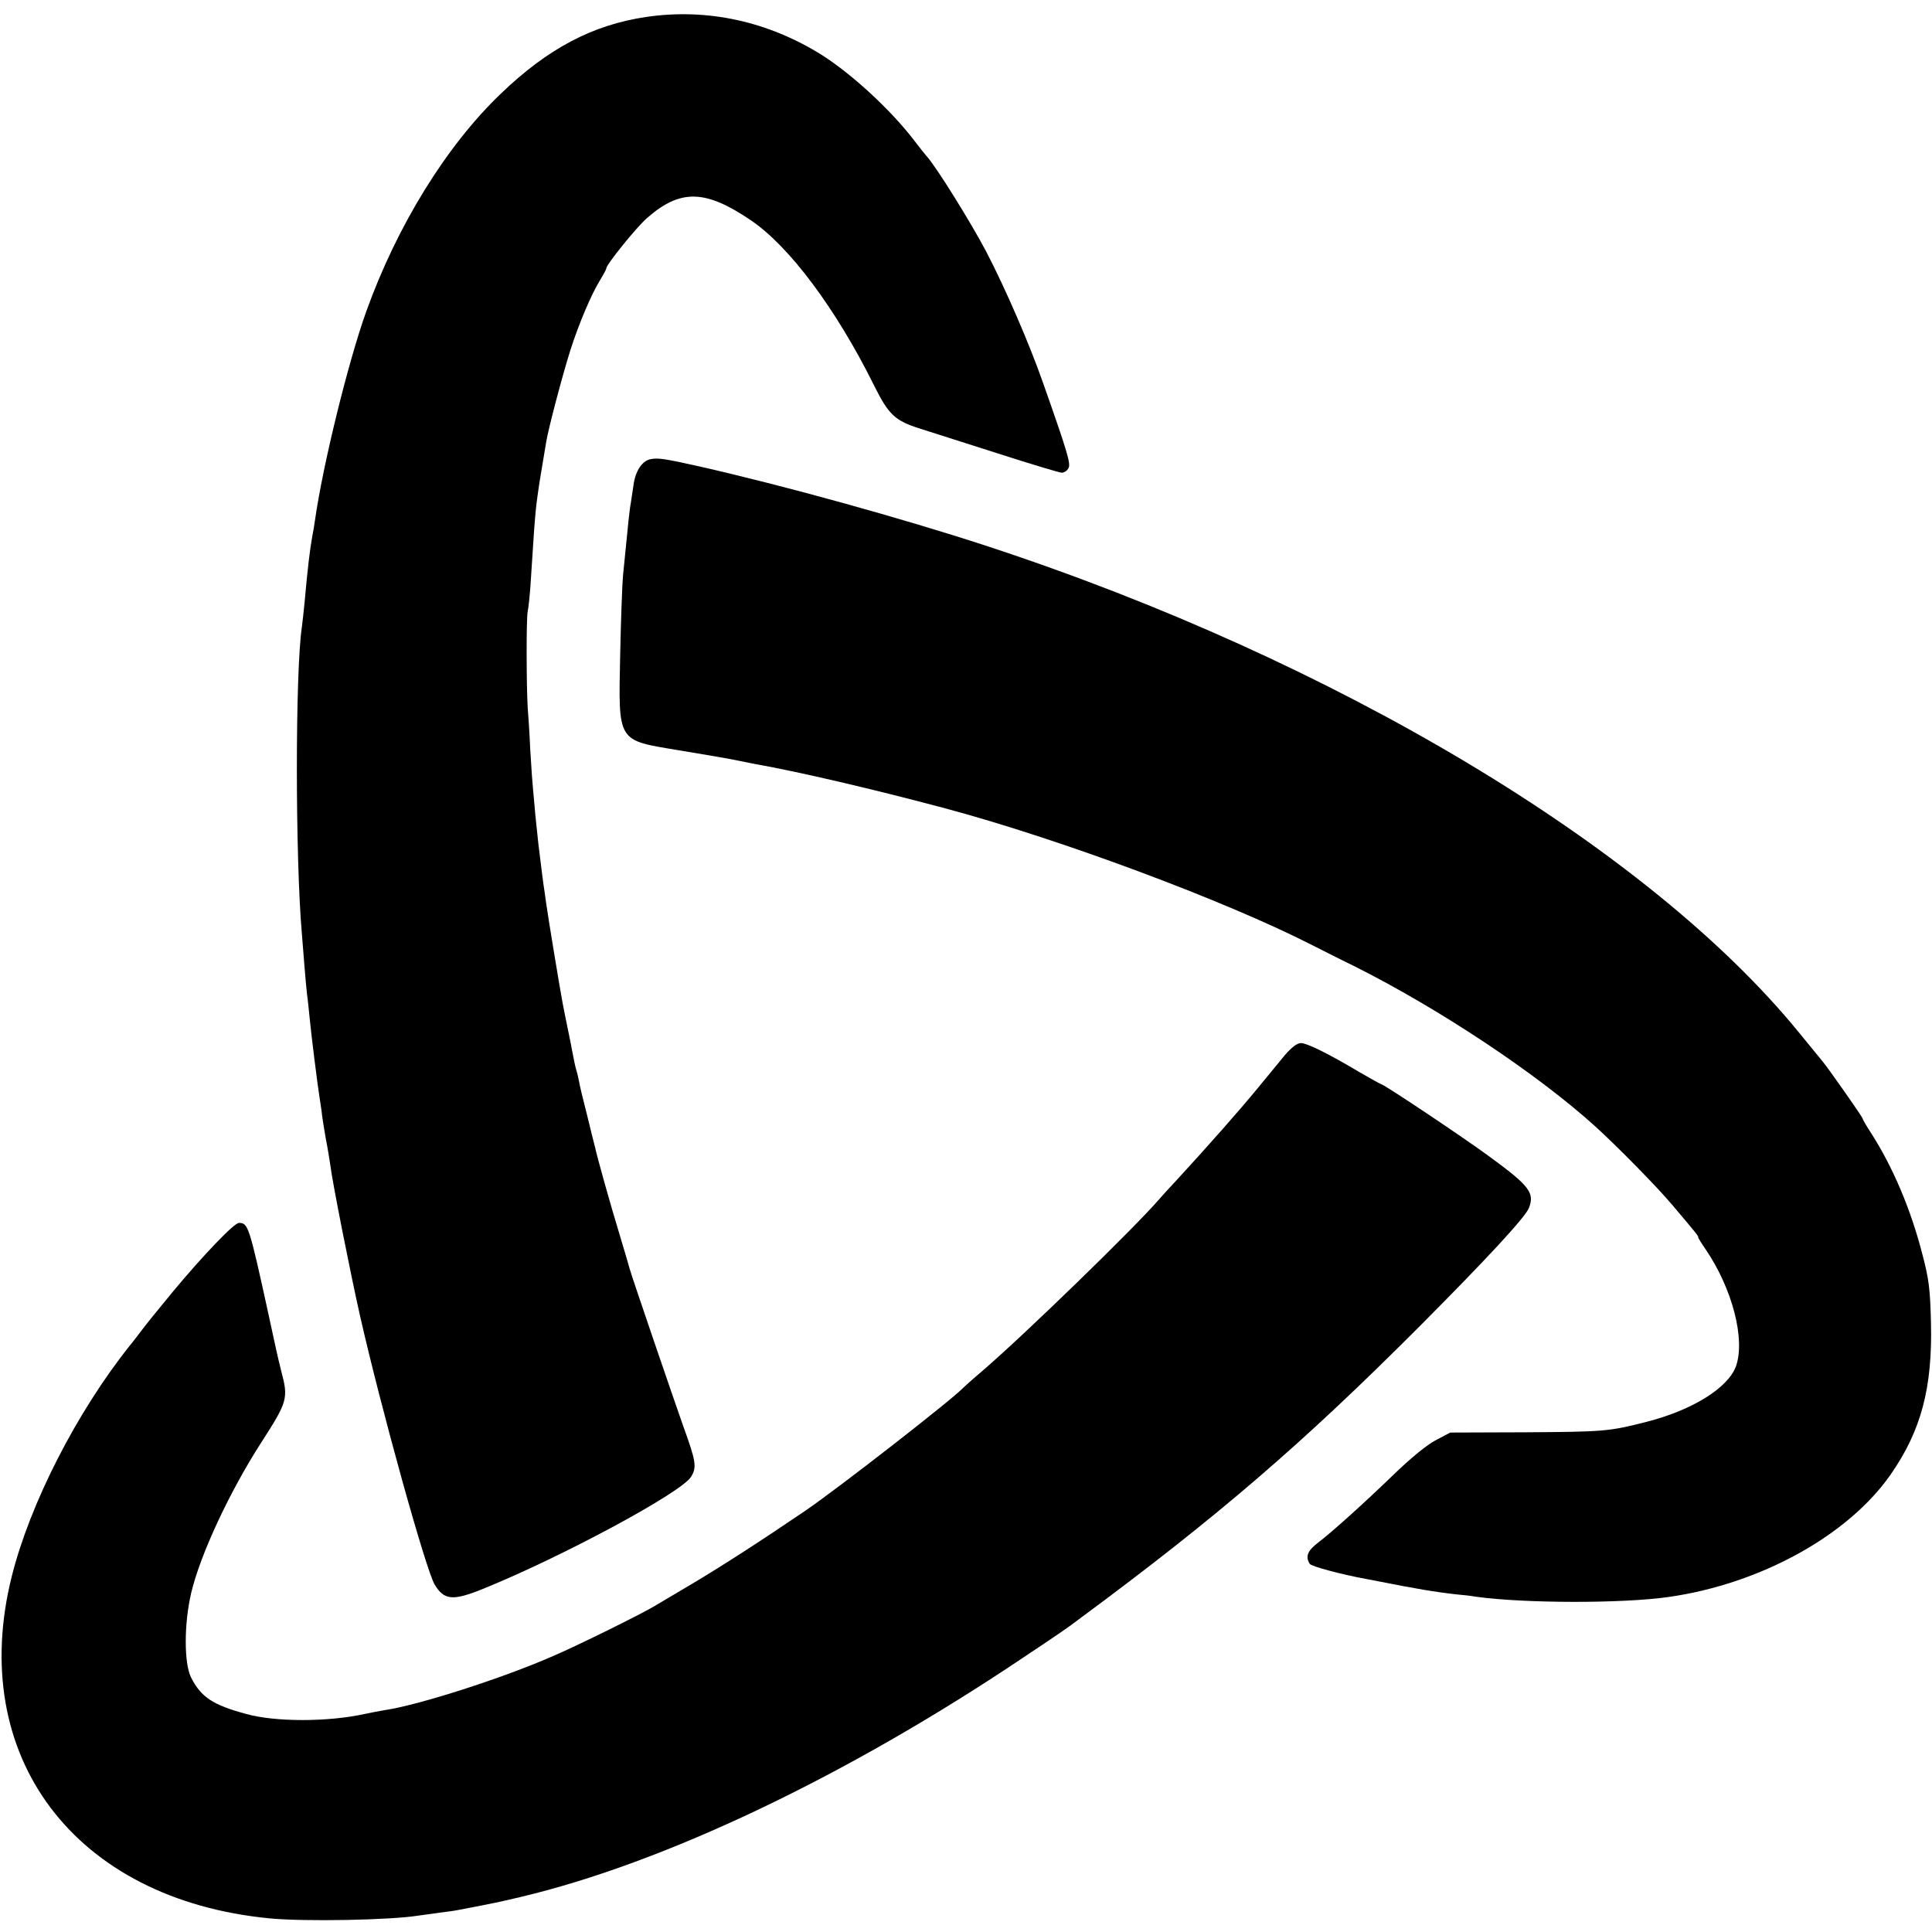
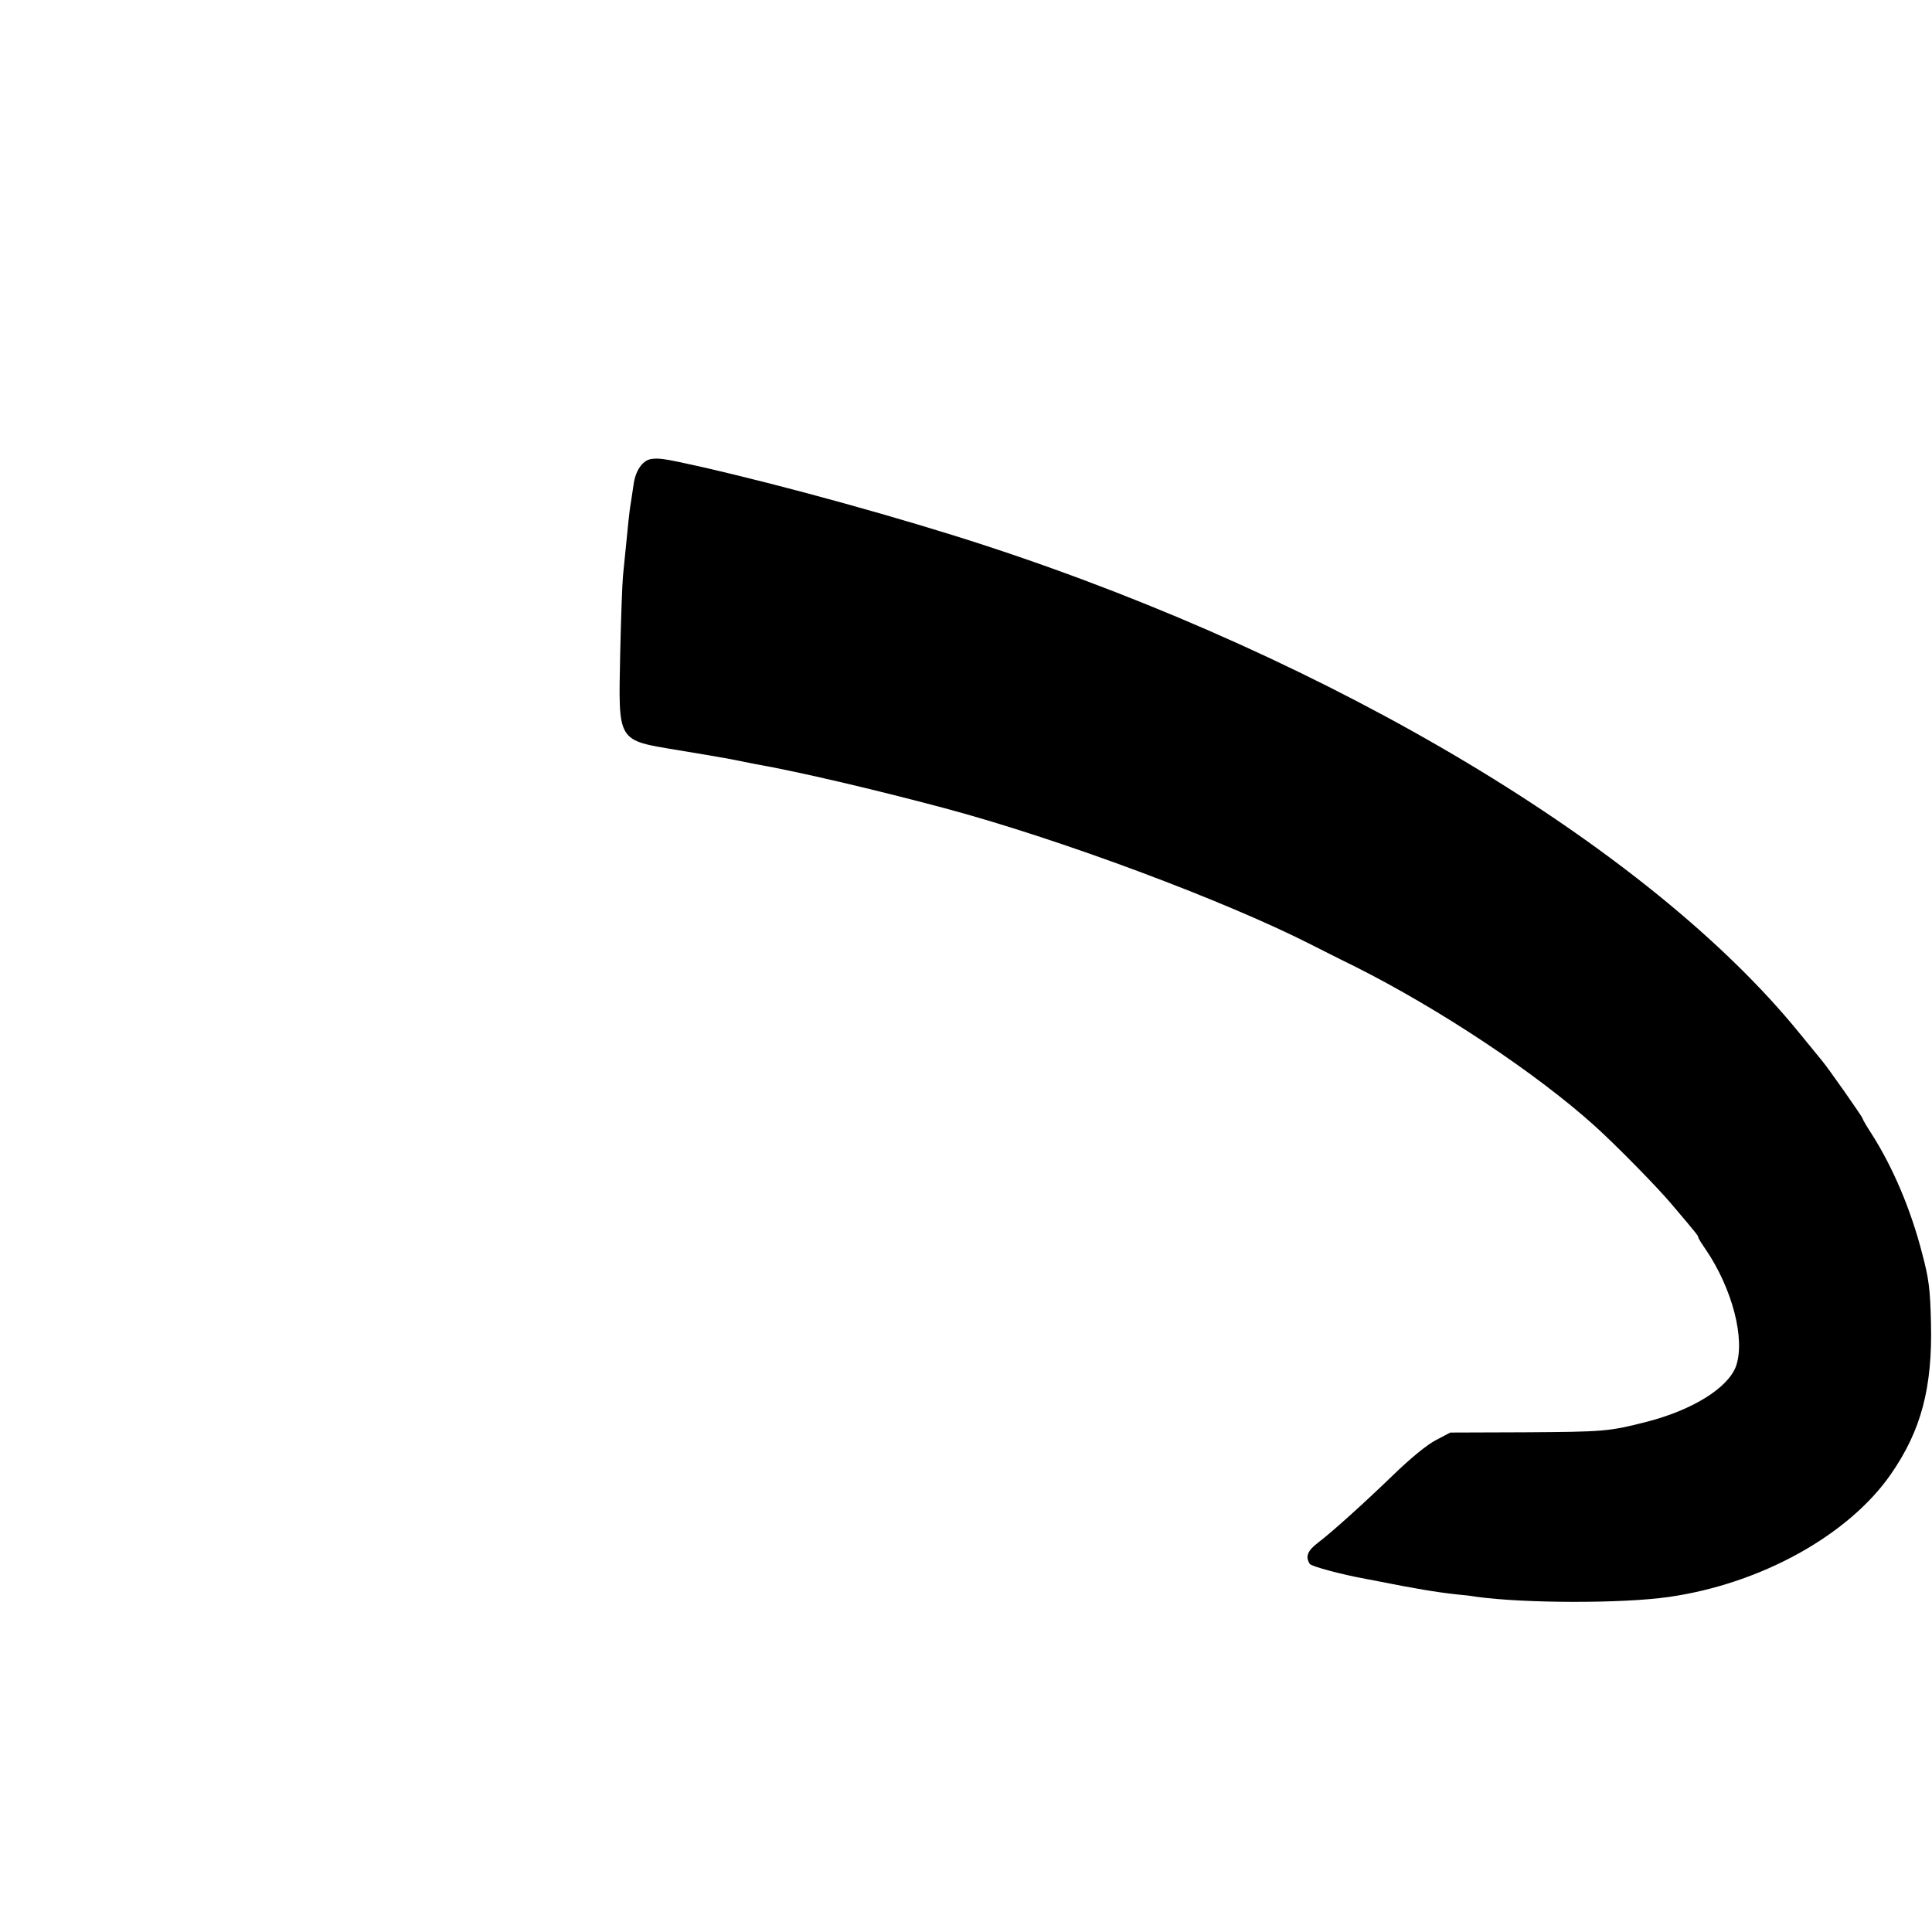
<svg xmlns="http://www.w3.org/2000/svg" version="1.0" width="752pt" height="752pt" viewBox="0 0 752 752" preserveAspectRatio="xMidYMid meet">
  <g transform="translate(0,752) scale(0.1,-0.1)" fill="#000000" stroke="none">
-     <path d="M2515 7454 c-209 -31 -383 -123 -566 -299 -212 -203 -404 -514 -524 -849 -70 -196 -168 -594 -199 -811 -3 -22 -8 -51 -11 -65 -9 -51 -18 -125 -29 -250 -4 -41 -9 -86 -11 -100 -26 -175 -26 -895 0 -1195 2 -27 7 -84 10 -125 3 -41 8 -91 10 -110 3 -19 7 -60 10 -90 6 -64 31 -265 40 -320 2 -14 7 -43 9 -65 3 -22 10 -63 15 -92 6 -29 13 -74 17 -100 8 -66 78 -419 115 -583 82 -362 257 -992 291 -1048 37 -61 71 -64 189 -16 306 124 771 374 809 436 23 38 19 60 -32 201 -36 102 -198 575 -207 608 -2 8 -19 66 -38 129 -37 121 -90 311 -97 345 -3 11 -17 67 -31 125 -15 58 -29 116 -31 130 -3 14 -7 33 -10 42 -5 16 -10 41 -19 88 -2 14 -10 50 -16 80 -6 30 -15 73 -19 95 -11 58 -58 343 -65 395 -3 25 -8 56 -10 70 -3 23 -7 52 -20 160 -2 19 -7 67 -11 105 -3 39 -8 84 -9 100 -2 17 -7 86 -11 155 -3 69 -8 143 -10 165 -5 79 -6 350 0 375 3 14 8 61 11 105 13 206 16 244 21 295 3 30 12 93 20 140 8 47 17 101 20 120 9 54 62 255 94 357 33 103 82 219 117 275 13 21 23 40 23 44 0 14 116 158 158 195 130 114 227 112 404 -8 150 -101 332 -345 479 -641 58 -117 82 -139 179 -170 36 -11 171 -55 301 -96 130 -42 244 -76 252 -76 9 0 21 8 26 18 9 17 -2 57 -101 337 -52 148 -144 361 -219 505 -61 116 -198 336 -233 373 -6 7 -28 34 -49 62 -90 117 -237 253 -355 329 -211 133 -449 185 -687 150z" />
+     <path d="M2515 7454 z" />
    <path d="M2533 5733 c-33 -6 -60 -46 -67 -100 -4 -27 -9 -59 -11 -73 -3 -14 -6 -45 -9 -70 -12 -117 -16 -159 -21 -210 -3 -30 -8 -167 -11 -305 -7 -347 -14 -335 226 -375 74 -12 167 -28 205 -35 39 -8 81 -16 95 -19 170 -30 464 -99 734 -171 446 -119 1094 -360 1436 -535 30 -15 102 -52 160 -80 335 -168 712 -419 939 -624 88 -80 243 -238 300 -306 100 -118 101 -120 101 -126 0 -3 13 -24 29 -47 104 -153 155 -350 118 -455 -31 -84 -168 -170 -347 -216 -148 -38 -167 -39 -475 -41 l-290 -1 -55 -29 c-34 -17 -99 -70 -170 -139 -112 -108 -236 -220 -289 -260 -42 -32 -51 -55 -33 -83 6 -10 122 -41 220 -59 12 -2 33 -6 47 -9 141 -28 223 -42 305 -51 25 -2 59 -6 75 -9 188 -26 568 -27 750 -1 358 51 700 240 865 478 118 170 162 337 156 588 -3 132 -8 172 -34 270 -44 171 -113 335 -198 468 -19 29 -34 55 -34 58 0 6 -135 198 -157 224 -7 8 -47 58 -90 110 -586 720 -1805 1450 -3163 1895 -330 108 -789 235 -1120 310 -134 30 -157 33 -187 28z" />
-     <path d="M5001 3413 c-22 -27 -67 -82 -101 -123 -83 -101 -204 -237 -317 -360 -29 -31 -62 -67 -73 -80 -96 -111 -519 -522 -685 -665 -39 -33 -72 -63 -75 -66 -37 -41 -482 -388 -615 -479 -169 -115 -327 -217 -440 -284 -71 -42 -137 -81 -145 -86 -45 -28 -301 -155 -402 -198 -195 -85 -516 -188 -648 -208 -19 -3 -55 -10 -79 -15 -144 -32 -351 -32 -464 0 -129 35 -174 65 -213 141 -28 55 -28 209 0 329 35 149 150 396 274 588 101 157 105 170 77 275 -8 31 -16 67 -19 80 -3 12 -16 75 -30 138 -76 348 -80 360 -116 360 -19 0 -140 -127 -255 -265 -69 -84 -101 -123 -125 -155 -14 -18 -34 -45 -46 -59 -206 -259 -387 -613 -458 -896 -176 -701 244 -1259 1004 -1332 134 -13 470 -7 580 11 14 2 50 7 80 11 30 4 62 8 70 10 152 29 165 32 245 51 559 132 1270 470 1959 933 129 86 175 117 215 148 540 399 871 684 1325 1139 263 264 413 426 427 462 23 59 3 86 -156 202 -95 70 -409 280 -419 280 -2 0 -40 21 -83 46 -123 73 -205 114 -230 114 -14 0 -36 -17 -62 -47z" />
  </g>
</svg>